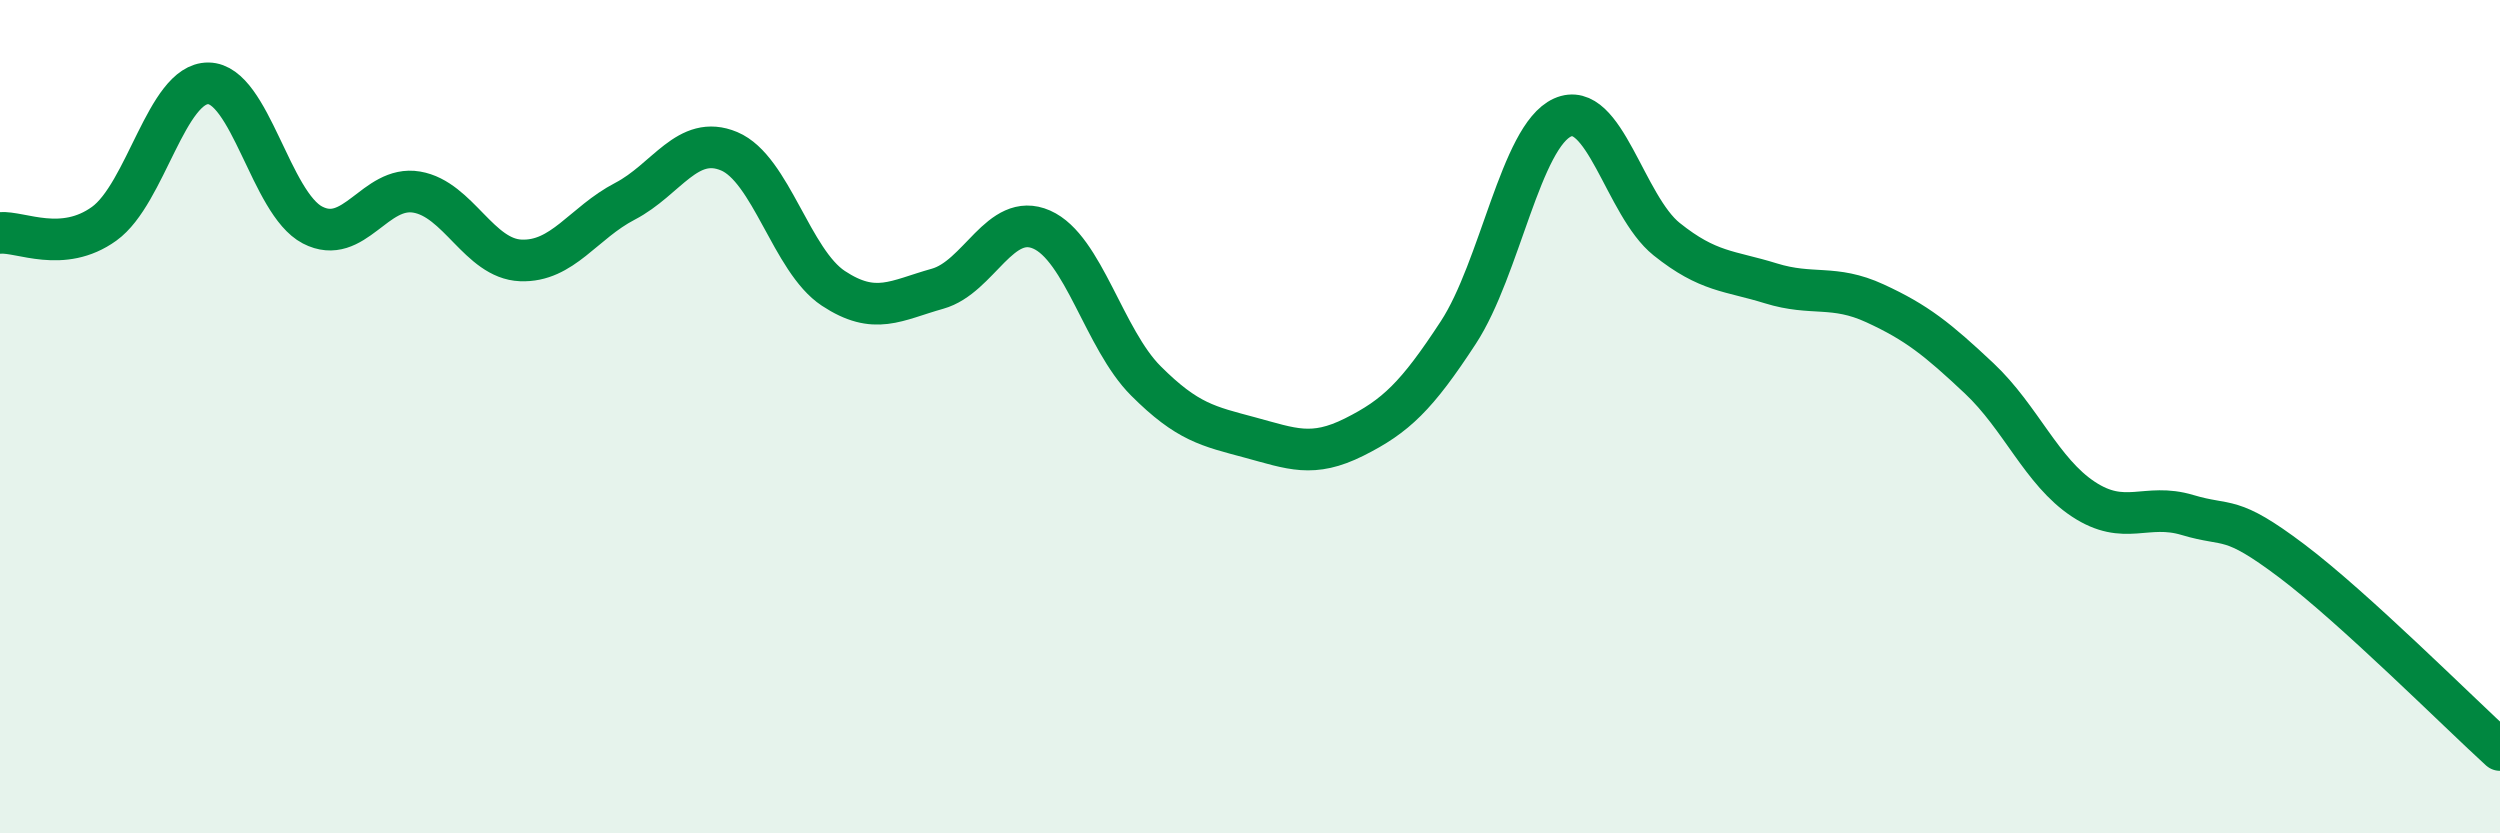
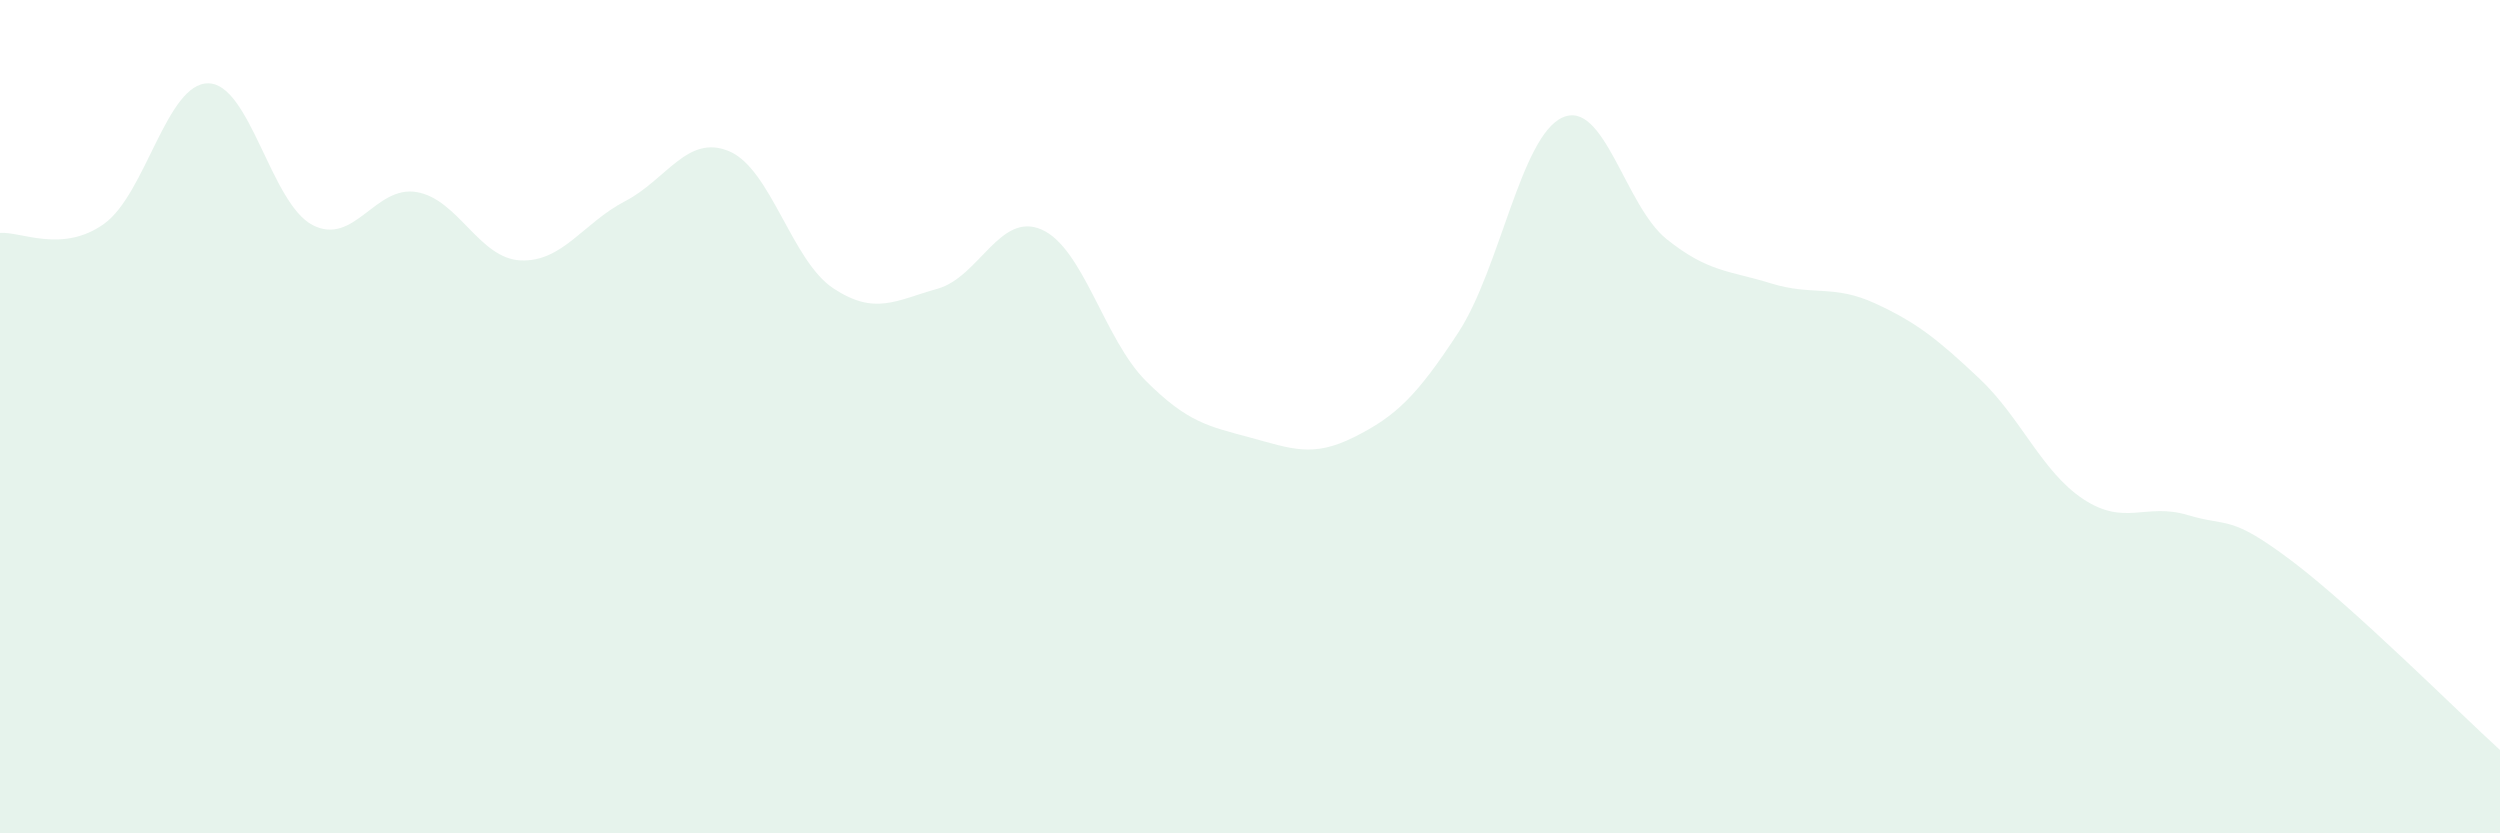
<svg xmlns="http://www.w3.org/2000/svg" width="60" height="20" viewBox="0 0 60 20">
  <path d="M 0,5.59 C 0.5,5.55 1.5,6.09 2.5,5.37 C 3.5,4.65 4,1.99 5,2 C 6,2.01 6.5,4.88 7.5,5.4 C 8.5,5.92 9,4.44 10,4.61 C 11,4.78 11.5,6.21 12.5,6.25 C 13.5,6.29 14,5.35 15,4.83 C 16,4.31 16.5,3.21 17.5,3.63 C 18.5,4.05 19,6.26 20,6.92 C 21,7.58 21.5,7.21 22.5,6.93 C 23.5,6.65 24,5.07 25,5.51 C 26,5.95 26.5,8.14 27.5,9.14 C 28.5,10.14 29,10.23 30,10.5 C 31,10.77 31.5,10.99 32.5,10.49 C 33.5,9.99 34,9.51 35,7.98 C 36,6.45 36.5,3.27 37.5,2.82 C 38.5,2.37 39,4.94 40,5.74 C 41,6.54 41.5,6.49 42.5,6.8 C 43.5,7.11 44,6.82 45,7.28 C 46,7.74 46.5,8.14 47.5,9.08 C 48.5,10.02 49,11.32 50,11.98 C 51,12.64 51.5,12.06 52.5,12.36 C 53.5,12.66 53.5,12.33 55,13.46 C 56.5,14.59 59,17.09 60,18L60 20L0 20Z" fill="#008740" opacity="0.1" stroke-linecap="round" stroke-linejoin="round" />
-   <path d="M 0,5.59 C 0.5,5.55 1.5,6.09 2.5,5.37 C 3.5,4.65 4,1.99 5,2 C 6,2.01 6.5,4.88 7.5,5.4 C 8.5,5.92 9,4.44 10,4.61 C 11,4.78 11.5,6.21 12.5,6.25 C 13.5,6.29 14,5.35 15,4.83 C 16,4.31 16.5,3.21 17.5,3.63 C 18.5,4.05 19,6.26 20,6.92 C 21,7.58 21.5,7.21 22.5,6.93 C 23.5,6.65 24,5.07 25,5.51 C 26,5.95 26.5,8.14 27.5,9.14 C 28.5,10.14 29,10.23 30,10.5 C 31,10.77 31.5,10.99 32.5,10.49 C 33.5,9.99 34,9.51 35,7.98 C 36,6.45 36.5,3.27 37.5,2.82 C 38.5,2.37 39,4.94 40,5.74 C 41,6.54 41.5,6.49 42.5,6.8 C 43.5,7.11 44,6.82 45,7.28 C 46,7.74 46.5,8.14 47.5,9.08 C 48.5,10.02 49,11.32 50,11.98 C 51,12.64 51.5,12.06 52.5,12.36 C 53.5,12.66 53.5,12.33 55,13.46 C 56.5,14.59 59,17.09 60,18" stroke="#008740" stroke-width="1" fill="none" stroke-linecap="round" stroke-linejoin="round" />
</svg>